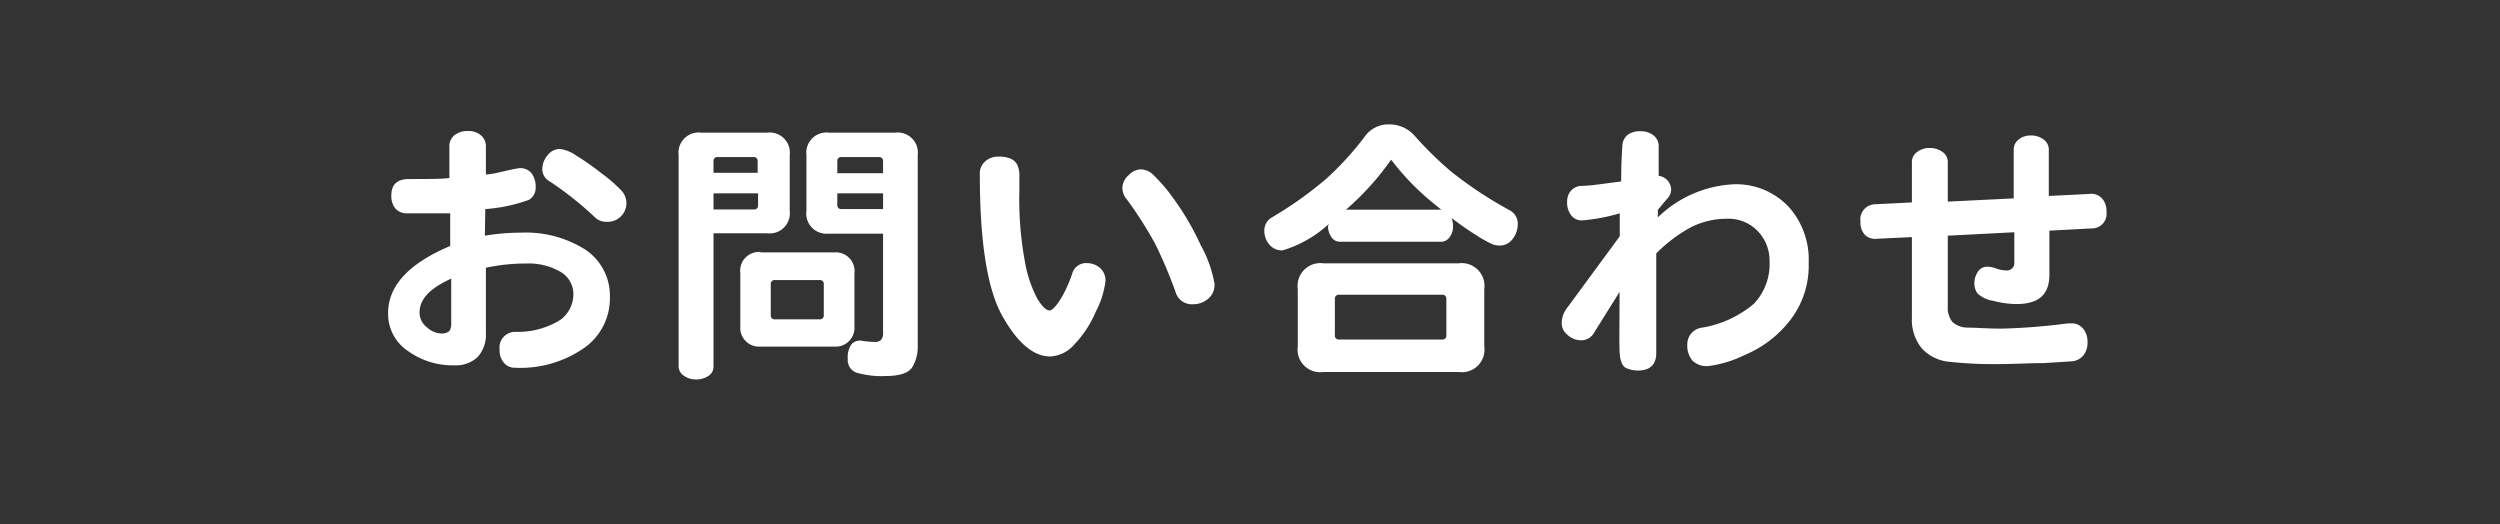
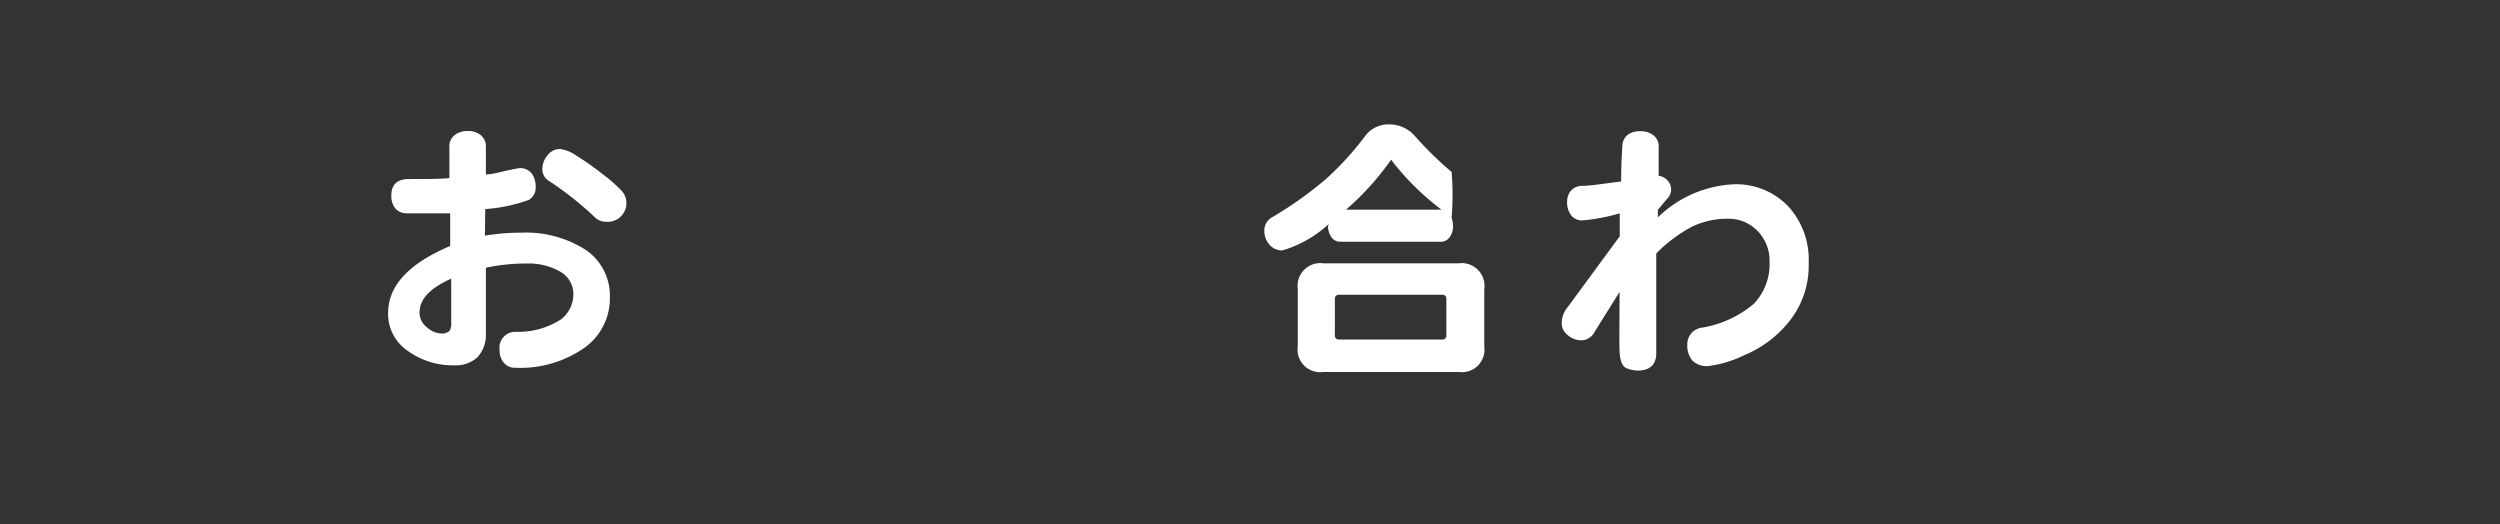
<svg xmlns="http://www.w3.org/2000/svg" viewBox="0 0 124 26">
  <rect x="0" y="0" width="124" height="26" fill="#333333" stroke="none" />
  <defs>
    <style>.cls-1{fill:none;}.cls-2{fill:#fff;}</style>
  </defs>
  <g id="レイヤー_2" data-name="レイヤー 2">
    <g id="レイヤー_1-2" data-name="レイヤー 1">
      <g id="nav-menu8-on">
-         <rect class="cls-1" width="124" height="26" />
        <path class="cls-2" d="M24.05,11.69a10.9,10.9,0,0,1,1.79-.15,5.52,5.52,0,0,1,3.19.84,2.74,2.74,0,0,1,1.22,2.36A3,3,0,0,1,29,17.24a5.53,5.53,0,0,1-3.46,1A.68.68,0,0,1,25,18a.92.92,0,0,1-.22-.66.78.78,0,0,1,.81-.88,3.94,3.94,0,0,0,2.24-.62,1.59,1.59,0,0,0,.61-1.24,1.28,1.28,0,0,0-.66-1.13,3.17,3.17,0,0,0-1.68-.4,9.5,9.5,0,0,0-2,.21v3.23a1.65,1.65,0,0,1-.41,1.2,1.58,1.58,0,0,1-1.16.41,3.78,3.78,0,0,1-2.28-.7,2.21,2.21,0,0,1-1-1.89c0-1.34,1-2.45,3.08-3.33l0-1.62c-.38,0-.78,0-1.21,0l-1,0a.74.74,0,0,1-.52-.25,1,1,0,0,1-.19-.63c0-.55.29-.82.88-.82.93,0,1.6,0,2-.05l0-1.52a.7.7,0,0,1,.25-.6,1,1,0,0,1,.66-.21.94.94,0,0,1,.64.2.7.7,0,0,1,.26.58V8.65c.29,0,.64-.1,1-.18s.62-.13.69-.13a.71.71,0,0,1,.58.26,1.12,1.12,0,0,1,.2.68.7.7,0,0,1-.33.63,7.92,7.92,0,0,1-2.17.46Zm-1.67,2.13c-1.05.48-1.57,1-1.57,1.69a.91.91,0,0,0,.36.72,1.12,1.12,0,0,0,.69.31.58.58,0,0,0,.43-.12.66.66,0,0,0,.09-.39ZM30.08,11a.78.78,0,0,1-.57-.22A16.71,16.71,0,0,0,27.27,9a.68.68,0,0,1-.37-.61,1.06,1.06,0,0,1,.26-.69.77.77,0,0,1,.61-.31,1.74,1.74,0,0,1,.8.32,12.93,12.93,0,0,1,1.27.89,7.27,7.27,0,0,1,1,.87.92.92,0,0,1-.05,1.27A.92.92,0,0,1,30.08,11Z" />
-         <path class="cls-2" d="M35.39,11.57v6.6a.54.54,0,0,1-.26.48,1.07,1.07,0,0,1-.61.17,1,1,0,0,1-.61-.19.56.56,0,0,1-.25-.46V7.7a1,1,0,0,1,1.12-1.12h3.27A1,1,0,0,1,39.17,7.7v2.75a1,1,0,0,1-1.12,1.12Zm0-3h2.19V8a.19.19,0,0,0-.21-.21H35.6a.19.19,0,0,0-.21.21Zm0,1.82h2a.19.19,0,0,0,.21-.21V9.59H35.39Zm2.33,2.13h3.66a.93.93,0,0,1,1,1.05v2.62a.93.93,0,0,1-1,1H37.72a.93.93,0,0,1-1-1V13.55A.93.93,0,0,1,37.72,12.5Zm.51,1.6v1.51a.19.19,0,0,0,.21.21h2.21a.19.19,0,0,0,.21-.21V14.1a.19.19,0,0,0-.21-.21H38.44A.19.19,0,0,0,38.23,14.1Zm5.57-2.53H41.07A1,1,0,0,1,40,10.45V7.7a1,1,0,0,1,1.12-1.12H44.4A1,1,0,0,1,45.52,7.7v9.51a1.94,1.94,0,0,1-.27,1c-.18.29-.62.44-1.32.44a4.44,4.44,0,0,1-1.46-.17.66.66,0,0,1-.42-.68,1.11,1.11,0,0,1,.18-.72.56.56,0,0,1,.56-.17,5.15,5.15,0,0,0,.6.05.41.41,0,0,0,.32-.11.57.57,0,0,0,.09-.37Zm-2.27-3H43.8V8a.19.19,0,0,0-.21-.21H41.74a.19.19,0,0,0-.21.21Zm0,1v.57a.19.19,0,0,0,.21.21H43.8V9.59Z" />
-         <path class="cls-2" d="M52.09,17.68c-.83,0-1.62-.67-2.37-2S48.6,12,48.6,8.68A.81.81,0,0,1,48.87,8a.93.93,0,0,1,.65-.23,1.46,1.46,0,0,1,.61.1.67.67,0,0,1,.33.31,1.29,1.29,0,0,1,.1.58v.74A16.92,16.92,0,0,0,50.84,13a6.07,6.07,0,0,0,.62,1.83c.23.38.44.57.61.57s.69-.6,1.11-1.82a.71.71,0,0,1,.73-.53,1,1,0,0,1,.64.23.82.82,0,0,1,.28.67,4.42,4.42,0,0,1-.48,1.51,5.28,5.28,0,0,1-1.06,1.62A1.68,1.68,0,0,1,52.09,17.68ZM56.58,8.4a.91.91,0,0,1,.62.27,8.36,8.36,0,0,1,1,1.17,13.17,13.17,0,0,1,1.36,2.33,6,6,0,0,1,.68,1.91.89.89,0,0,1-.33.75,1.13,1.13,0,0,1-.74.26.84.84,0,0,1-.87-.63,23,23,0,0,0-1-2.36,19.56,19.56,0,0,0-1.4-2.2.89.89,0,0,1-.23-.59.85.85,0,0,1,.3-.61A.88.88,0,0,1,56.58,8.4Z" />
-         <path class="cls-2" d="M65.92,11.1a5.86,5.86,0,0,1-2.31,1.32.81.81,0,0,1-.65-.29,1.05,1.05,0,0,1-.25-.7.75.75,0,0,1,.38-.65,18.59,18.59,0,0,0,2.7-1.92,15,15,0,0,0,1.92-2.11,1.43,1.43,0,0,1,1.19-.58,1.67,1.67,0,0,1,1.28.58A17.5,17.5,0,0,0,72,8.53a20.2,20.2,0,0,0,2.88,1.9.74.74,0,0,1,.4.67,1.19,1.19,0,0,1-.25.75.8.8,0,0,1-.64.33,1.12,1.12,0,0,1-.35-.06,5.6,5.6,0,0,1-.81-.45A13.94,13.94,0,0,1,72,10.81a1.25,1.25,0,0,1,.07.45.86.86,0,0,1-.16.49.51.51,0,0,1-.44.24h-5a.51.51,0,0,1-.44-.24.94.94,0,0,1-.16-.55Zm-.28,7.35a1.12,1.12,0,0,1-1.27-1.27V14.34a1.13,1.13,0,0,1,1.27-1.28h6.71a1.13,1.13,0,0,1,1.27,1.28v2.84a1.12,1.12,0,0,1-1.27,1.27Zm.78-3.83a.19.19,0,0,0-.21.21v1.8a.19.19,0,0,0,.21.21h5.11a.19.19,0,0,0,.21-.21v-1.8a.19.19,0,0,0-.21-.21Zm.34-4.22h4.73l-.31-.25A12.62,12.62,0,0,1,69,7.92,13.59,13.59,0,0,1,66.76,10.4Z" />
+         <path class="cls-2" d="M65.92,11.1a5.86,5.86,0,0,1-2.31,1.32.81.81,0,0,1-.65-.29,1.05,1.05,0,0,1-.25-.7.75.75,0,0,1,.38-.65,18.59,18.59,0,0,0,2.7-1.92,15,15,0,0,0,1.92-2.11,1.43,1.43,0,0,1,1.19-.58,1.67,1.67,0,0,1,1.28.58A17.5,17.5,0,0,0,72,8.53A13.94,13.94,0,0,1,72,10.81a1.25,1.25,0,0,1,.07.45.86.86,0,0,1-.16.49.51.51,0,0,1-.44.24h-5a.51.51,0,0,1-.44-.24.94.94,0,0,1-.16-.55Zm-.28,7.35a1.12,1.12,0,0,1-1.27-1.27V14.34a1.13,1.13,0,0,1,1.27-1.28h6.71a1.13,1.13,0,0,1,1.27,1.28v2.84a1.12,1.12,0,0,1-1.27,1.27Zm.78-3.83a.19.19,0,0,0-.21.21v1.8a.19.19,0,0,0,.21.21h5.11a.19.19,0,0,0,.21-.21v-1.8a.19.19,0,0,0-.21-.21Zm.34-4.22h4.73l-.31-.25A12.62,12.62,0,0,1,69,7.92,13.59,13.59,0,0,1,66.76,10.4Z" />
        <path class="cls-2" d="M82.15,12.57c0,.51,0,1,0,1.59l0,3.35q0,.87-.93.87a1.57,1.57,0,0,1-.55-.12c-.21-.09-.32-.37-.34-.86s0-1.47,0-2.92l-1.25,2a.74.74,0,0,1-.64.4,1,1,0,0,1-.68-.26.74.74,0,0,1-.3-.58,1.27,1.27,0,0,1,.3-.81l2.58-3.51c0-.51,0-.89,0-1.14a9.23,9.23,0,0,1-1.84.35.65.65,0,0,1-.62-.33,1,1,0,0,1-.15-.59.82.82,0,0,1,.18-.54.73.73,0,0,1,.5-.25c.47,0,1.12-.11,2-.22,0-1,.05-1.57.06-1.79a.73.73,0,0,1,.26-.52,1,1,0,0,1,.63-.18,1,1,0,0,1,.65.2.68.68,0,0,1,.26.58l0,1.43a.71.71,0,0,1,.62.67.68.68,0,0,1-.18.45c-.13.14-.28.33-.48.57v.37A5.8,5.8,0,0,1,86,9.14a3.57,3.57,0,0,1,2.71,1.11,3.91,3.91,0,0,1,1,2.8,4.4,4.4,0,0,1-.94,2.86,5.54,5.54,0,0,1-2.24,1.7,5.65,5.65,0,0,1-1.83.55,1,1,0,0,1-.77-.29,1.17,1.17,0,0,1-.24-.78.83.83,0,0,1,.74-.84A5.32,5.32,0,0,0,87,15.06a2.87,2.87,0,0,0,.77-2.1,2.1,2.1,0,0,0-.59-1.5,2,2,0,0,0-1.52-.61,4,4,0,0,0-1.77.41A7.4,7.4,0,0,0,82.15,12.57Z" />
-         <path class="cls-2" d="M96.61,11.69v3.5a1.14,1.14,0,0,0,.23.78,1.13,1.13,0,0,0,.78.28c.37,0,.93.05,1.67.05a30.66,30.66,0,0,0,3.27-.26h.17a.72.72,0,0,1,.6.27,1,1,0,0,1,.21.66,1,1,0,0,1-.2.65.8.8,0,0,1-.57.3l-1.41.09c-.69,0-1.49.05-2.37.05a20.08,20.08,0,0,1-2.25-.11,2.14,2.14,0,0,1-1.41-.66,2.25,2.25,0,0,1-.5-1.53v-4l-1.69.08a.76.76,0,0,1-.62-.17.88.88,0,0,1-.24-.68.75.75,0,0,1,.77-.86l1.78-.09v-2a.6.6,0,0,1,.27-.51,1,1,0,0,1,.61-.19,1.07,1.07,0,0,1,.63.19.6.6,0,0,1,.27.51V10l3.27-.16V7.43a.62.62,0,0,1,.26-.52.92.92,0,0,1,.6-.19,1,1,0,0,1,.61.19.61.61,0,0,1,.27.52V9.72l2-.1a.72.72,0,0,1,.64.22.92.92,0,0,1,.22.65.73.73,0,0,1-.76.84l-2.07.11v2.18c0,1-.54,1.46-1.62,1.46a4.5,4.5,0,0,1-1.17-.16,1.46,1.46,0,0,1-.78-.37.84.84,0,0,1-.15-.5,1,1,0,0,1,.16-.55.54.54,0,0,1,.51-.27,1.32,1.32,0,0,1,.42.09,1.38,1.38,0,0,0,.46.09.37.37,0,0,0,.43-.42V11.52Z" />
      </g>
    </g>
  </g>
</svg>